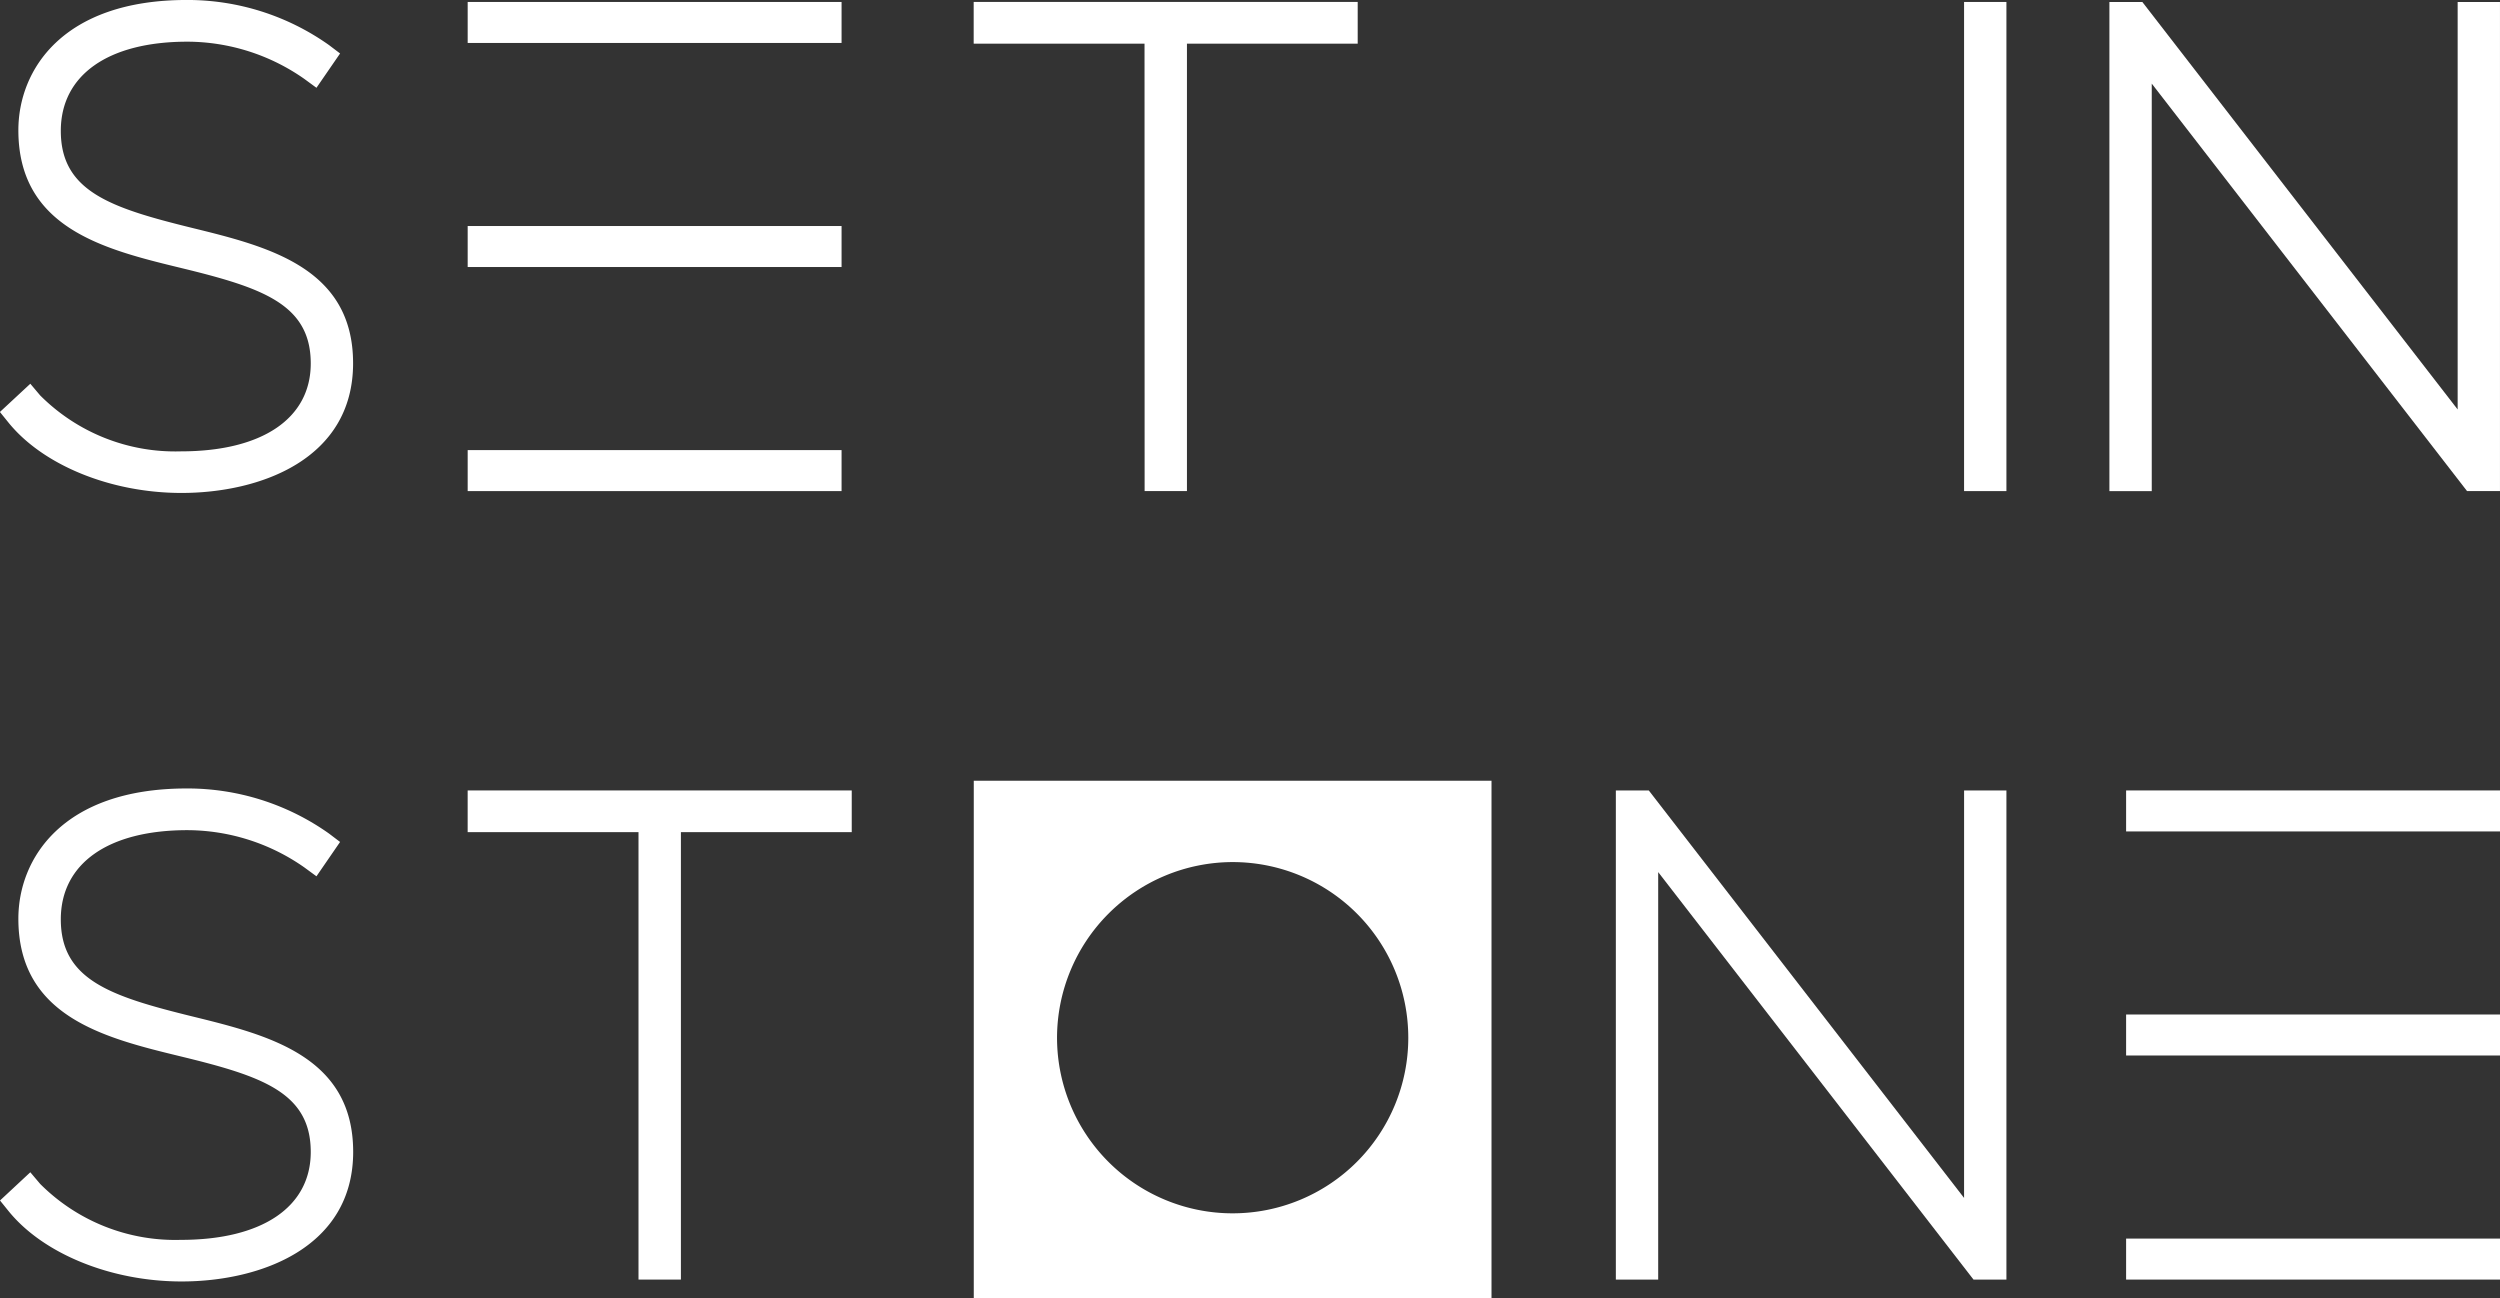
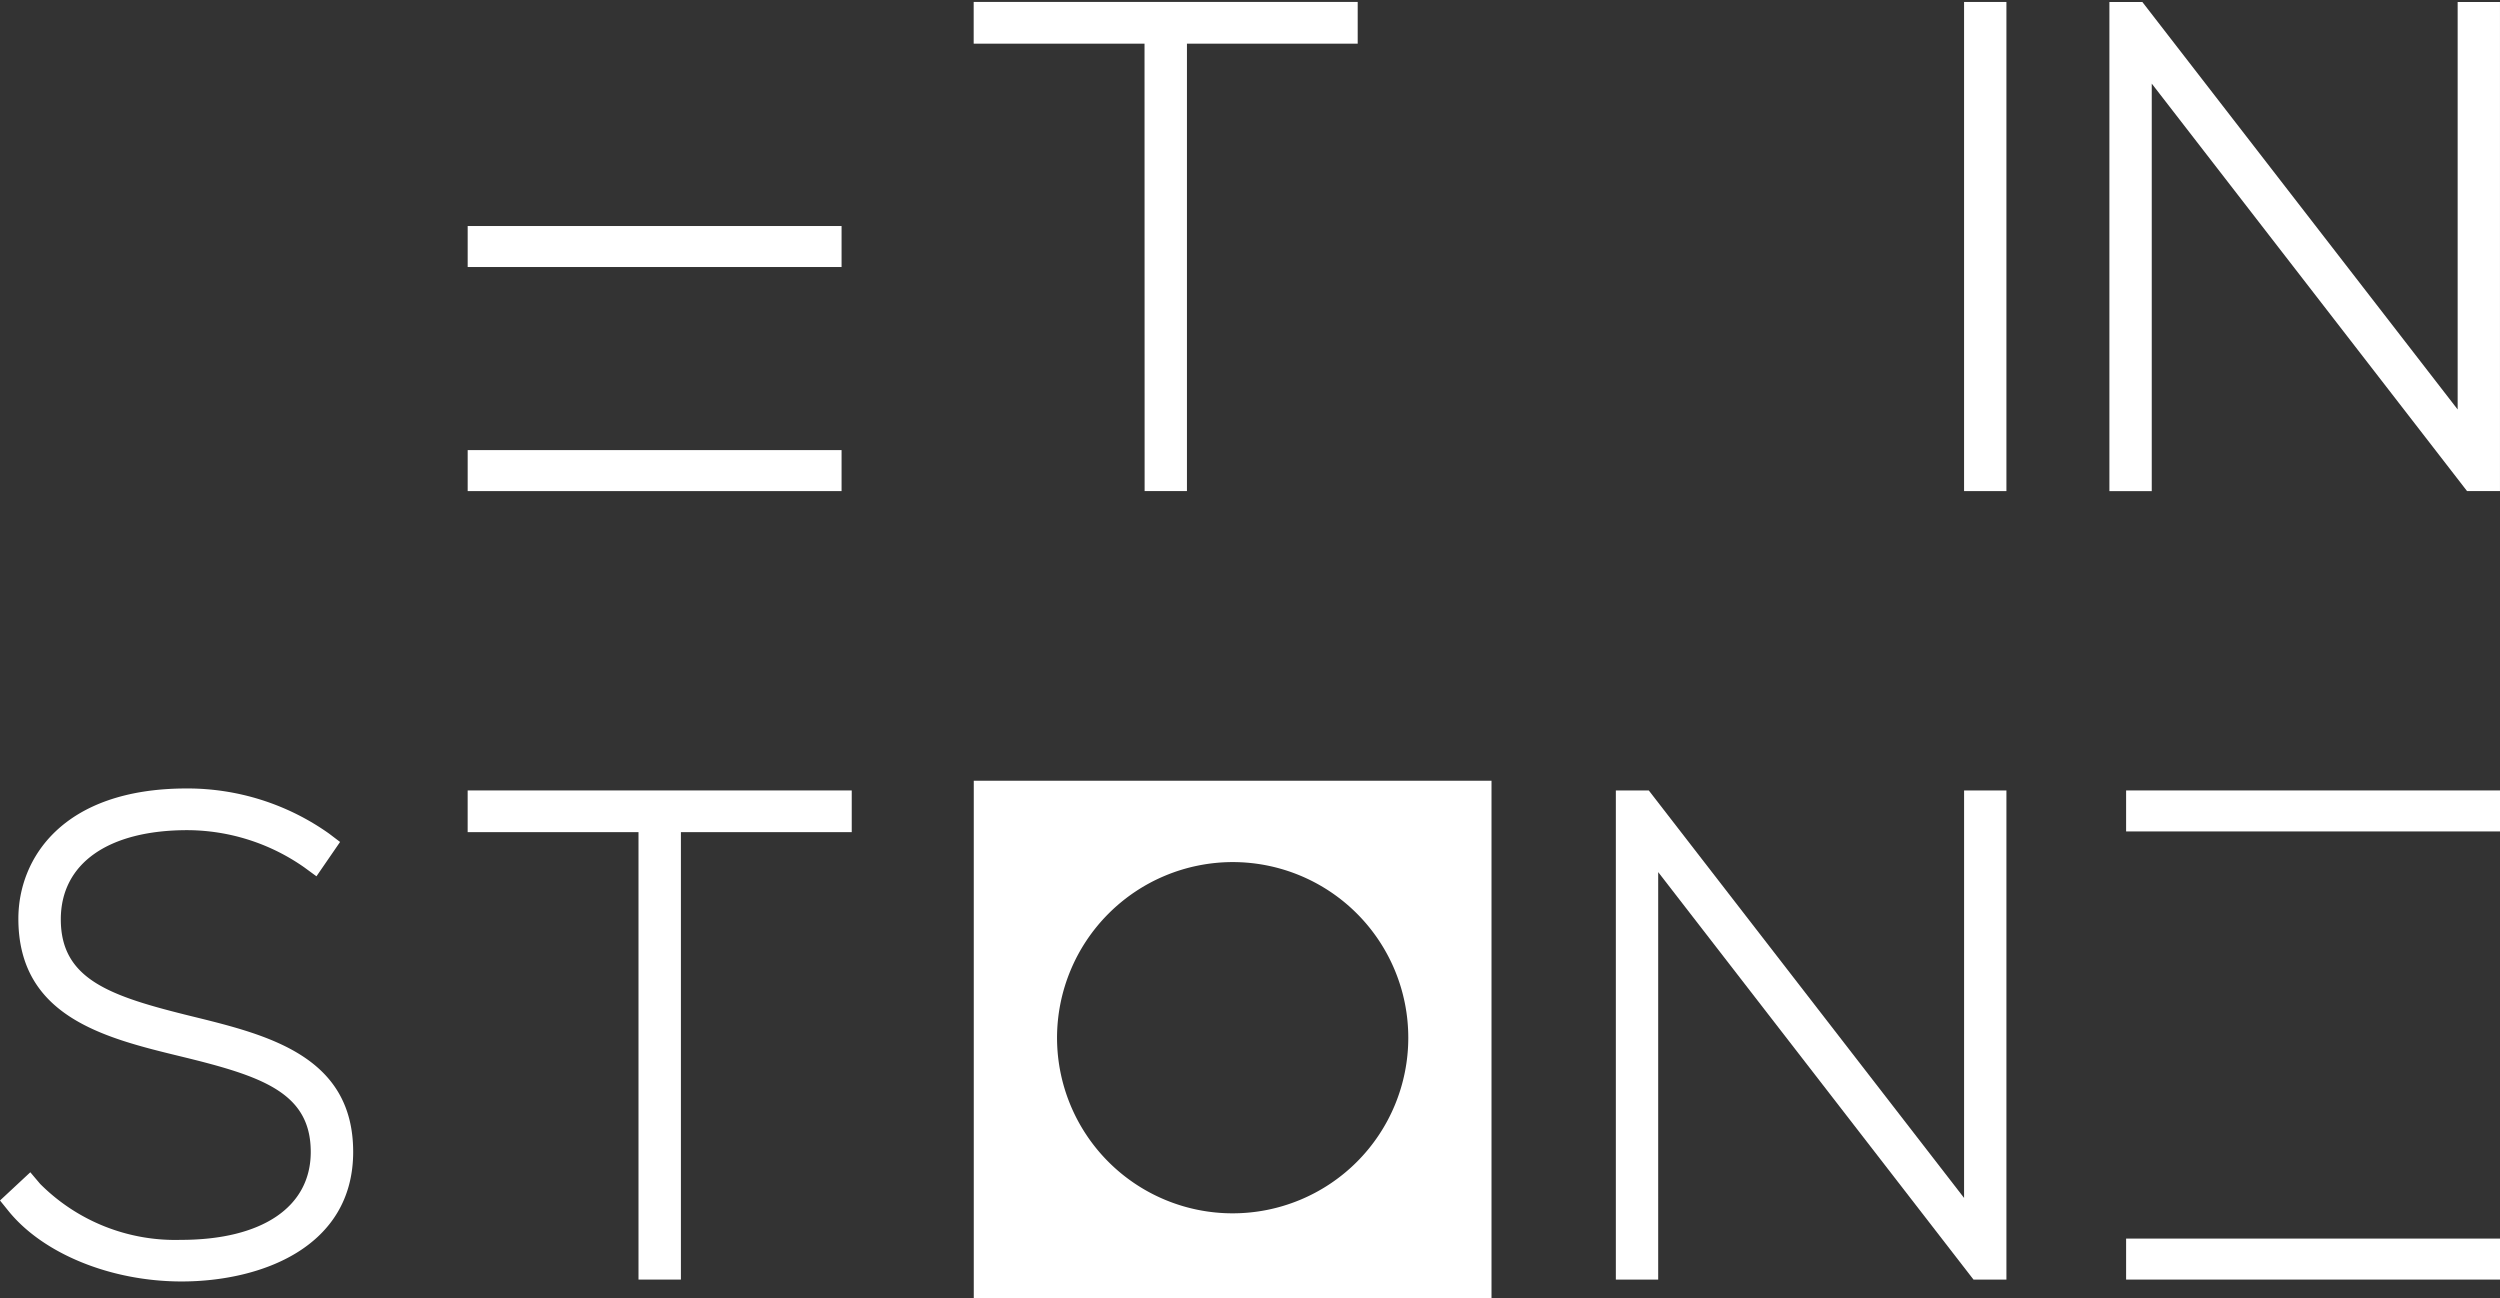
<svg xmlns="http://www.w3.org/2000/svg" width="135.019" height="70.127" viewBox="0 0 135.019 70.127">
  <rect x="0" y="0" width="135.019" height="70.127" fill="#333333" stroke="none" />
  <g id="Group_97" data-name="Group 97" transform="translate(-92.782 -142.498)">
    <g id="Group_96" data-name="Group 96" transform="translate(92.782 142.498)">
      <path id="Path_71" data-name="Path 71" d="M173.365,235.068h27.962V207.105H173.365ZM187.347,211.5a9.485,9.485,0,1,1-9.485,9.486A9.5,9.5,0,0,1,187.347,211.5Z" transform="translate(-120.774 -164.941)" fill="#fff" />
-       <path id="Path_72" data-name="Path 72" d="M103.155,154.806c-4.41-1.085-7.089-1.978-7.089-5.239,0-3.016,2.557-4.818,6.84-4.818a11.052,11.052,0,0,1,6.312,2.011l.655.48,1.276-1.854-.6-.455a13.216,13.216,0,0,0-7.683-2.434c-6.711,0-9.092,3.788-9.092,7.034,0,5.3,4.661,6.438,8.774,7.437,4.366,1.062,7.017,1.94,7.017,5.16,0,2.973-2.624,4.747-7.018,4.747a10.3,10.3,0,0,1-7.595-3.021l-.533-.631-1.642,1.525.463.573c1.873,2.311,5.54,3.8,9.342,3.8,4.275,0,9.269-1.833,9.269-7C111.856,156.944,107.234,155.808,103.155,154.806Z" transform="translate(-92.782 -142.498)" fill="#fff" />
      <path id="Path_73" data-name="Path 73" d="M182.592,169.077h2.286V144.912H194.1v-2.252h-20.74v2.252h9.227Z" transform="translate(-120.774 -142.554)" fill="#fff" />
      <rect id="Rectangle_107" data-name="Rectangle 107" width="2.287" height="26.417" transform="translate(106.075 0.106)" fill="#fff" />
      <path id="Path_74" data-name="Path 74" d="M286.153,142.661v22.007l-17.029-22.007h-1.779v26.417h2.287V147.07l17.029,22.007h1.778V142.661Z" transform="translate(-153.421 -142.554)" fill="#fff" />
      <path id="Path_75" data-name="Path 75" d="M103.155,220.055c-4.41-1.085-7.089-1.977-7.089-5.238,0-3.017,2.557-4.818,6.84-4.818a11.048,11.048,0,0,1,6.312,2.012l.655.48,1.276-1.855-.6-.455a13.216,13.216,0,0,0-7.683-2.434c-6.711,0-9.092,3.789-9.092,7.034,0,5.3,4.661,6.438,8.774,7.438,4.366,1.062,7.017,1.939,7.017,5.16,0,2.973-2.624,4.747-7.018,4.747a10.3,10.3,0,0,1-7.595-3.021l-.533-.63L92.782,230l.463.573c1.873,2.311,5.54,3.8,9.342,3.8,4.275,0,9.269-1.833,9.269-7C111.856,222.194,107.234,221.057,103.155,220.055Z" transform="translate(-92.782 -165.164)" fill="#fff" />
      <path id="Path_76" data-name="Path 76" d="M131.483,210.162h9.227v24.165H143V210.162h9.226V207.91H131.483Z" transform="translate(-106.226 -165.22)" fill="#fff" />
      <path id="Path_77" data-name="Path 77" d="M245.307,229.917,228.279,207.91H226.5v26.417h2.287V212.32l17.029,22.007h1.778V207.91h-2.286Z" transform="translate(-139.232 -165.22)" fill="#fff" />
      <g id="Group_94" data-name="Group 94" transform="translate(25.258 0.106)">
-         <rect id="Rectangle_108" data-name="Rectangle 108" width="20.193" height="2.214" fill="#fff" />
        <rect id="Rectangle_109" data-name="Rectangle 109" width="20.193" height="2.214" transform="translate(0 24.203)" fill="#fff" />
        <rect id="Rectangle_110" data-name="Rectangle 110" width="20.193" height="2.214" transform="translate(0 12.101)" fill="#fff" />
      </g>
      <g id="Group_95" data-name="Group 95" transform="translate(114.826 42.69)">
        <rect id="Rectangle_111" data-name="Rectangle 111" width="20.193" height="2.214" fill="#fff" />
        <rect id="Rectangle_112" data-name="Rectangle 112" width="20.193" height="2.214" transform="translate(0 24.203)" fill="#fff" />
-         <rect id="Rectangle_113" data-name="Rectangle 113" width="20.193" height="2.214" transform="translate(0 12.101)" fill="#fff" />
      </g>
    </g>
  </g>
</svg>